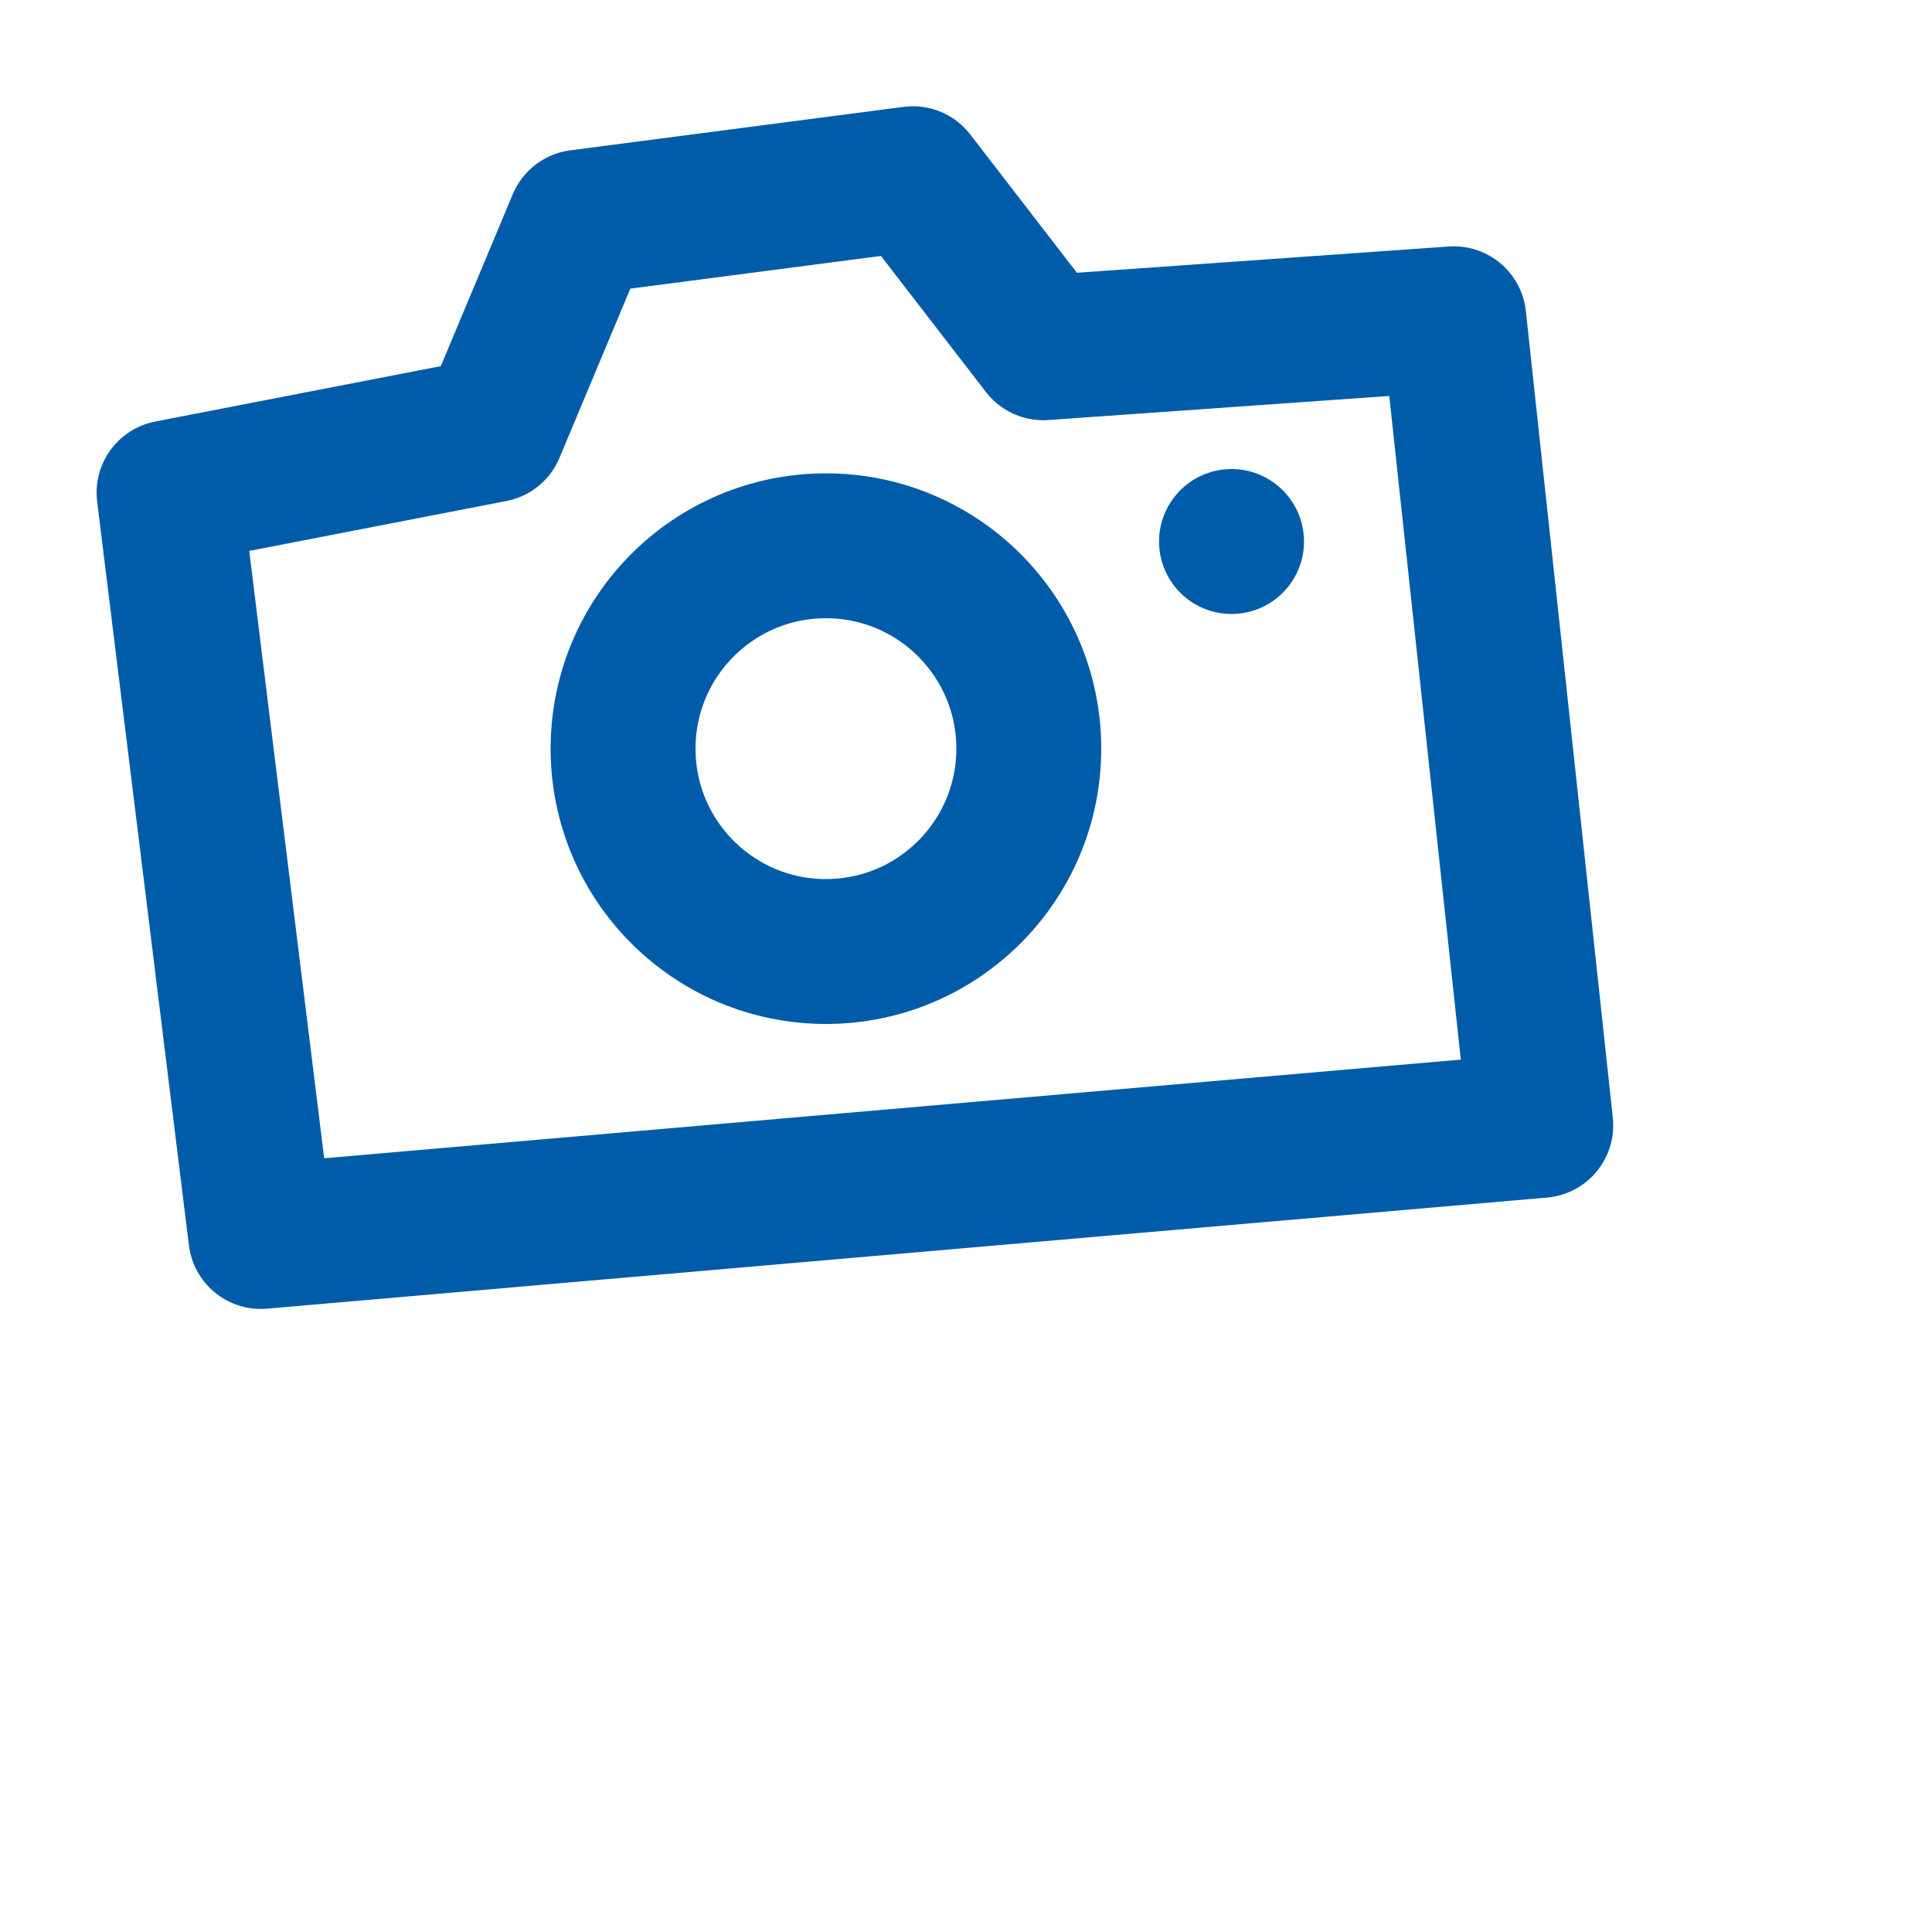
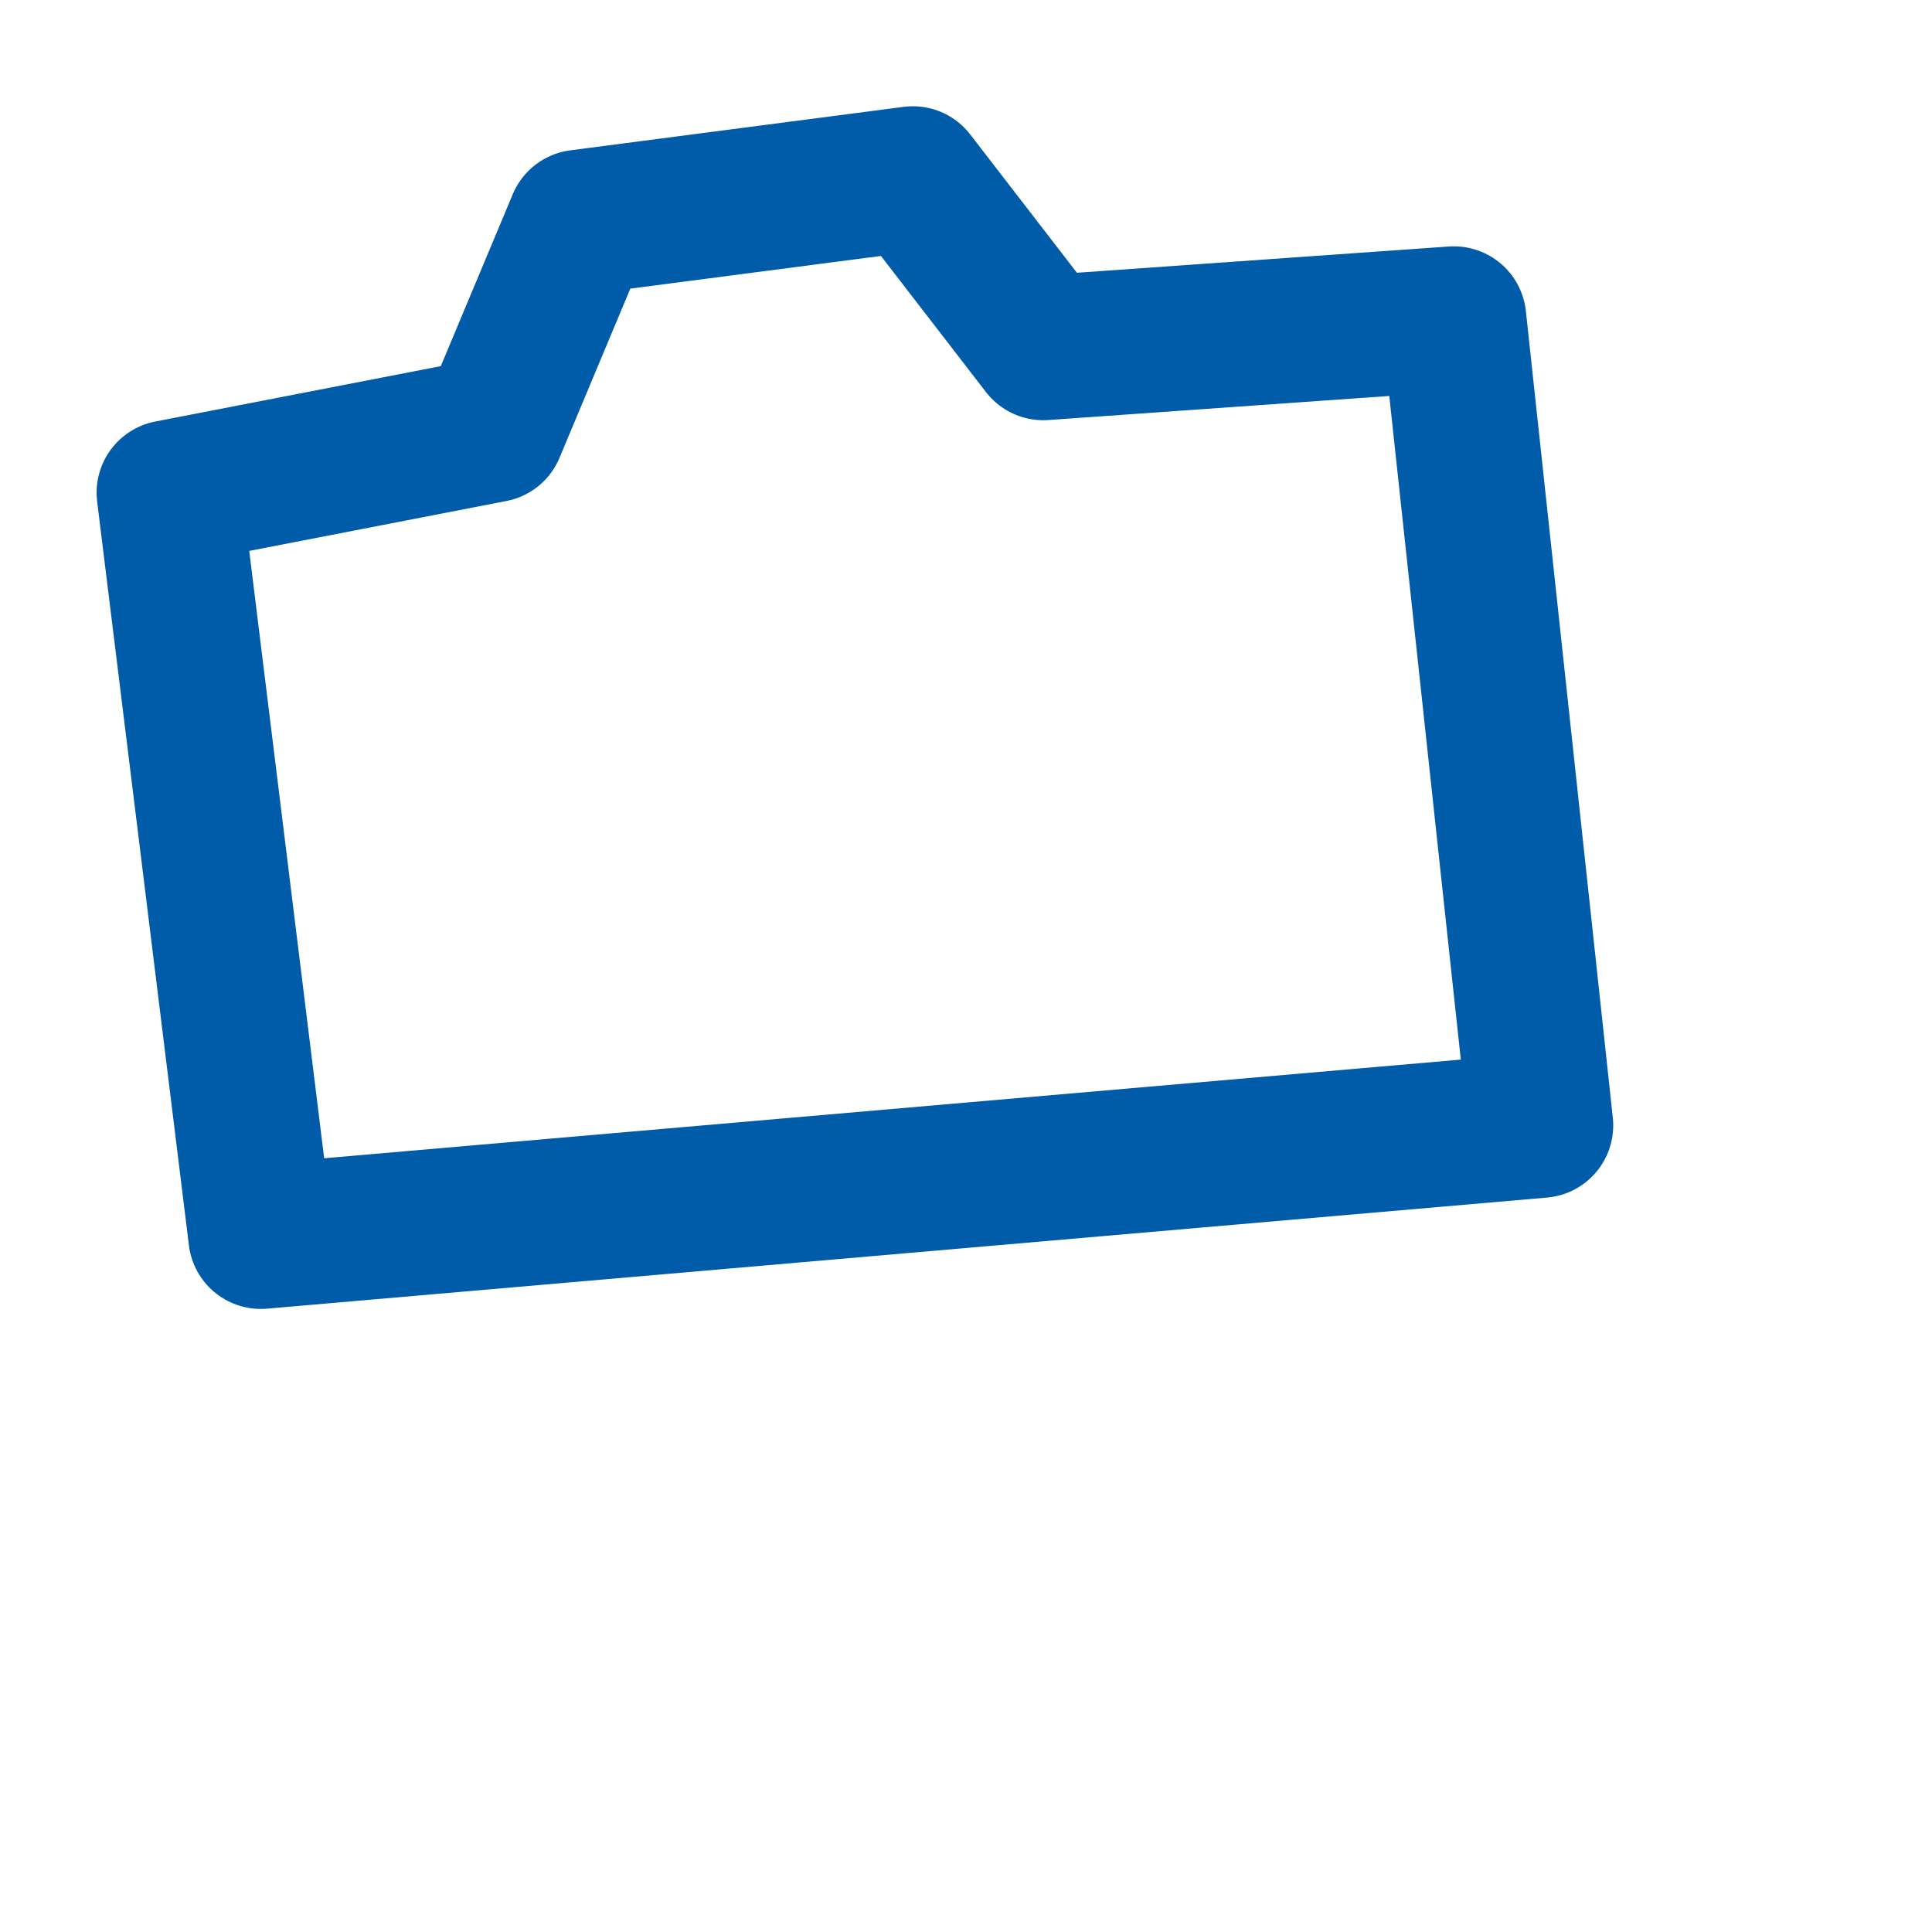
<svg xmlns="http://www.w3.org/2000/svg" version="1.1" id="Layer_1" x="0px" y="0px" viewBox="0 0 40 40" xml:space="preserve">
  <style type="text/css">
	.st0{fill:#005CA9;}
	.st1{fill:none;stroke:#005CA9;stroke-width:3;stroke-miterlimit:10;}
	.st2{fill:none;stroke:#005CA9;stroke-width:3;stroke-linecap:round;stroke-linejoin:round;stroke-miterlimit:10;}
</style>
  <g>
-     <ellipse transform="matrix(0.993 -0.12 0.12 0.993 -1.168 3.15)" class="st0" cx="25.5" cy="11.2" rx="1.5" ry="1.5" />
-     <circle class="st1" cx="17.1" cy="15.5" r="4.2" />
    <polygon class="st2" points="3.5,10.2 5.4,25.6 31.9,23.3 30.1,6.6 21.6,7.2 18.9,3.7 12,4.6 10.2,8.9" />
  </g>
</svg>